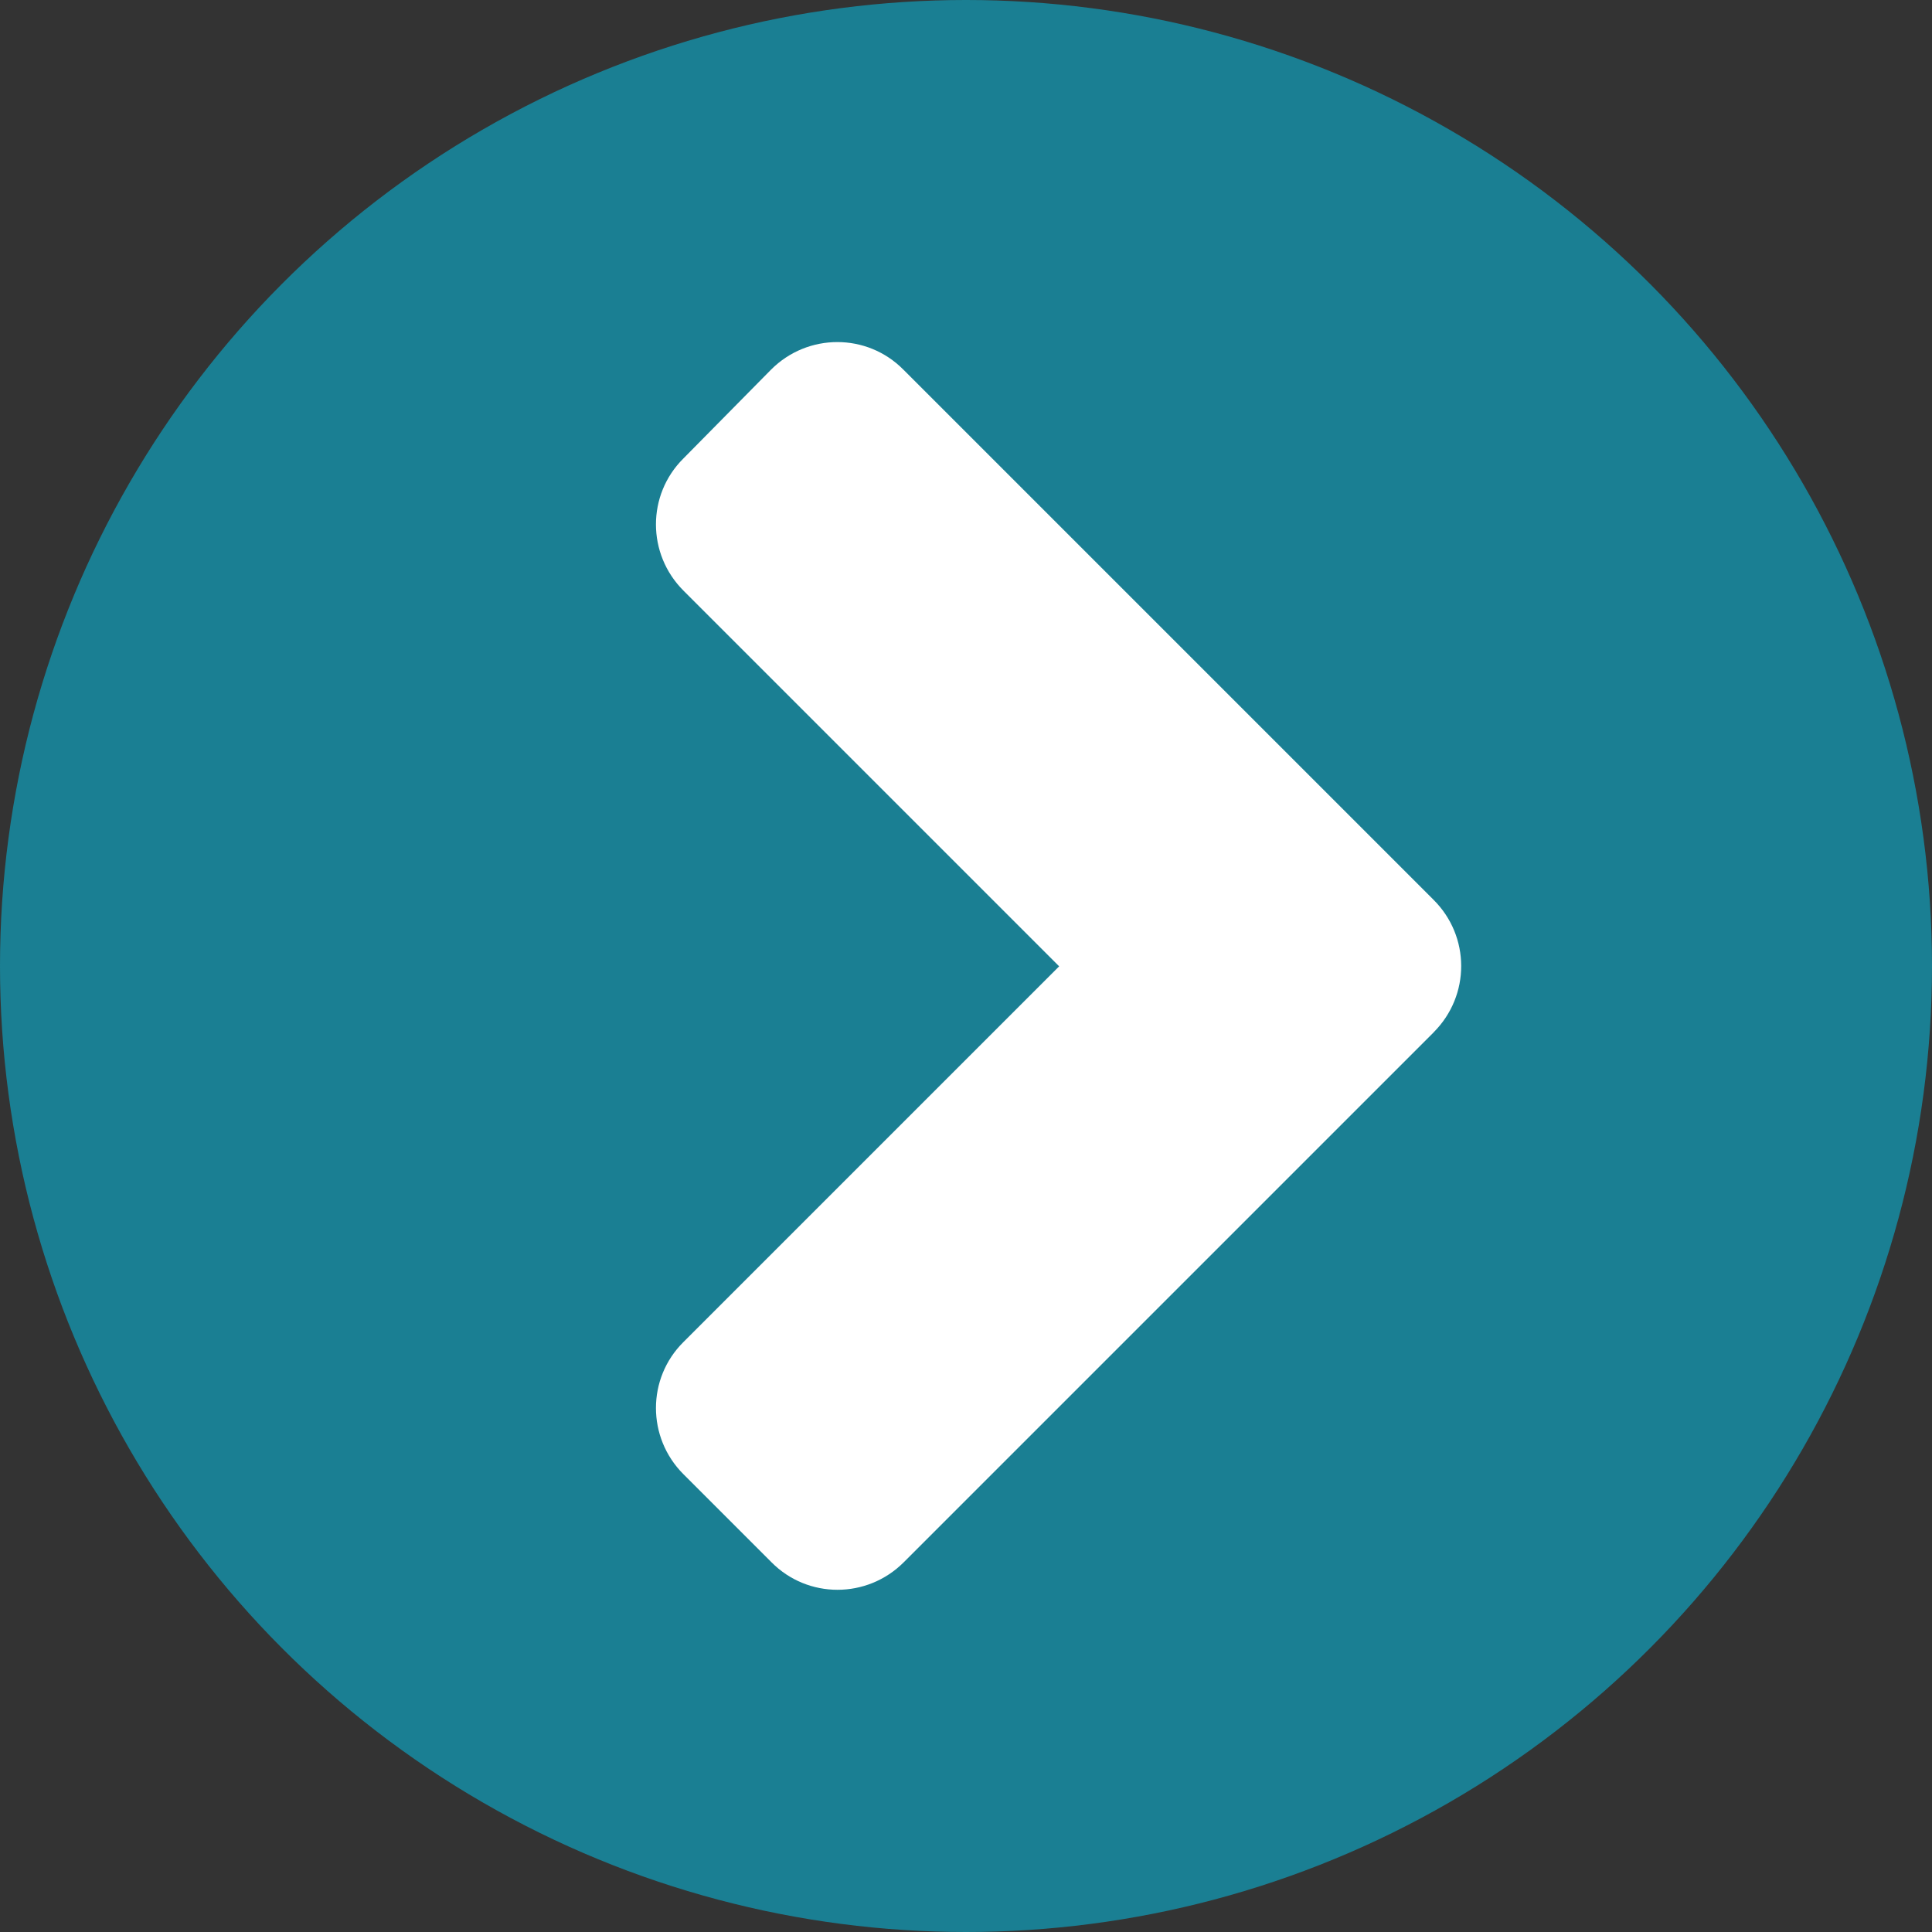
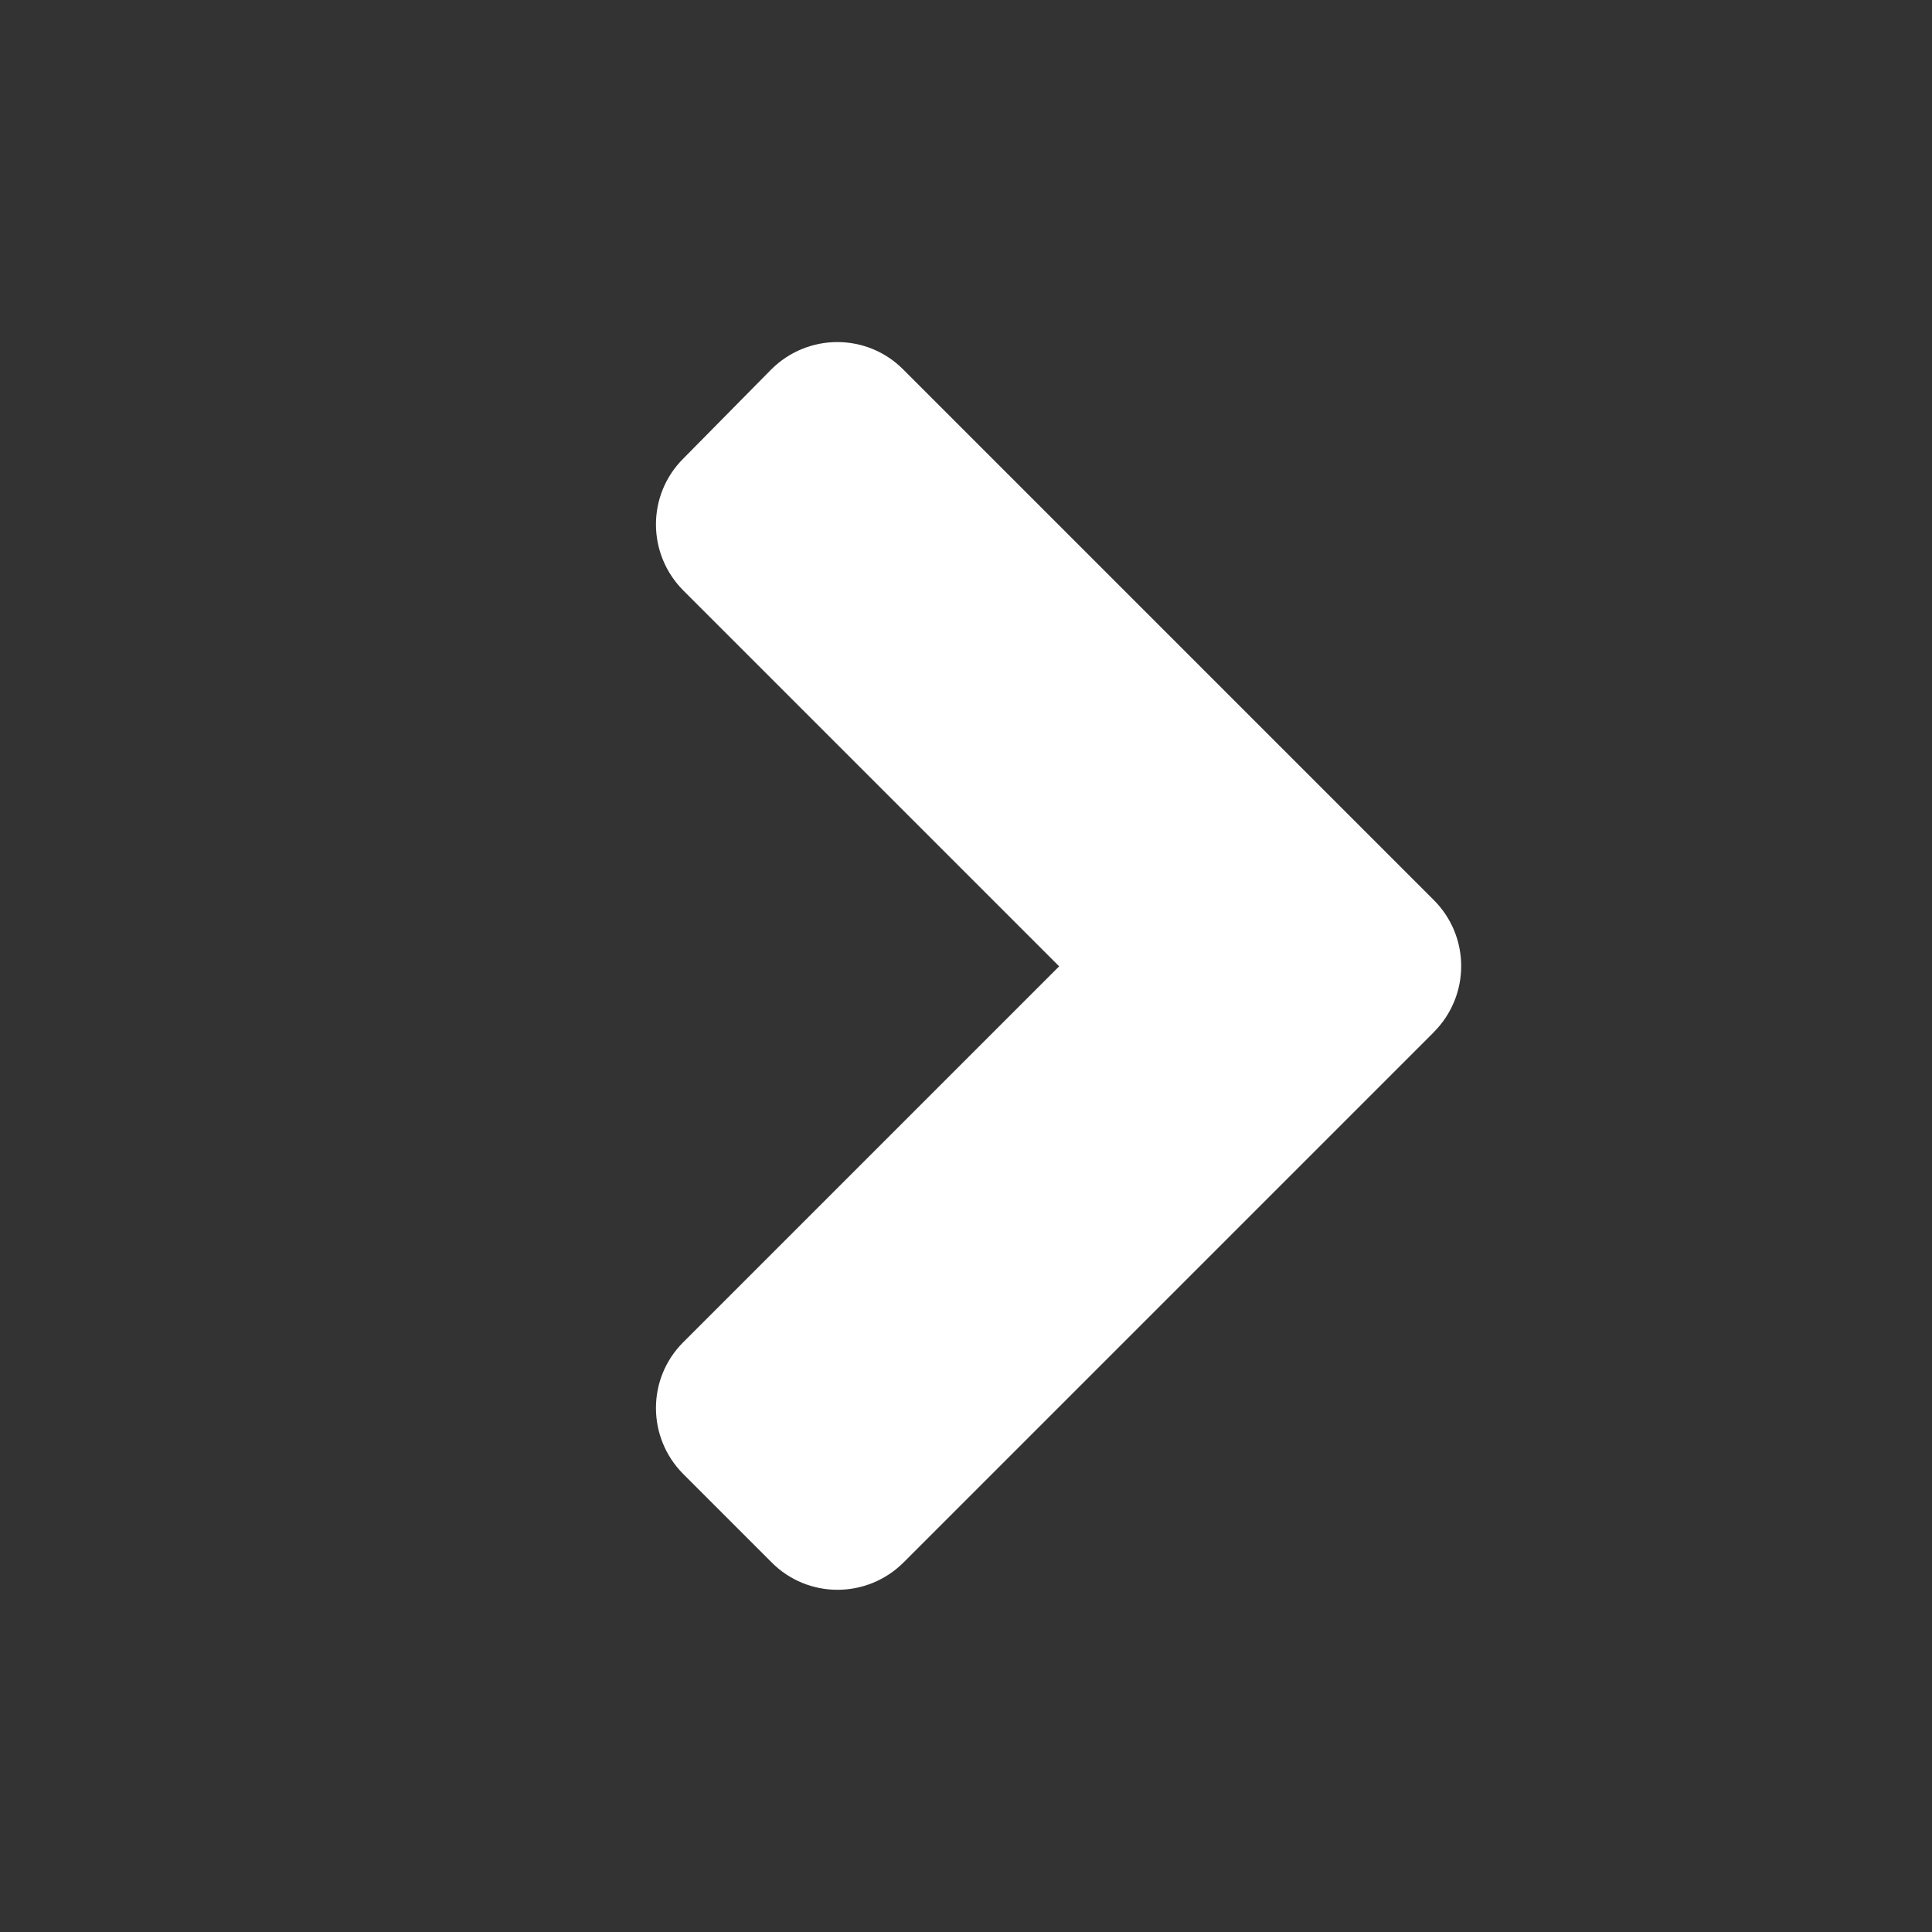
<svg xmlns="http://www.w3.org/2000/svg" id="Layer_1" viewBox="0 0 294.28 294.28">
  <rect x="0" y="0" width="294.28" height="294.28" fill="#333333" stroke="none" />
  <defs>
    <style>.cls-1{fill:#fff;}.cls-2{fill:#1a7f93;}</style>
  </defs>
-   <circle class="cls-2" cx="147.14" cy="147.14" r="147.14" />
  <path class="cls-1" d="m218.39,157.23l-80.74,80.74c-5.58,5.58-14.6,5.58-20.13,0l-13.42-13.42c-5.58-5.58-5.58-14.6,0-20.13l57.23-57.23-57.23-57.23c-5.58-5.58-5.58-14.6,0-20.13l13.36-13.54c5.58-5.58,14.6-5.58,20.13,0l80.74,80.74c5.64,5.58,5.64,14.6.06,20.19Z" />
</svg>